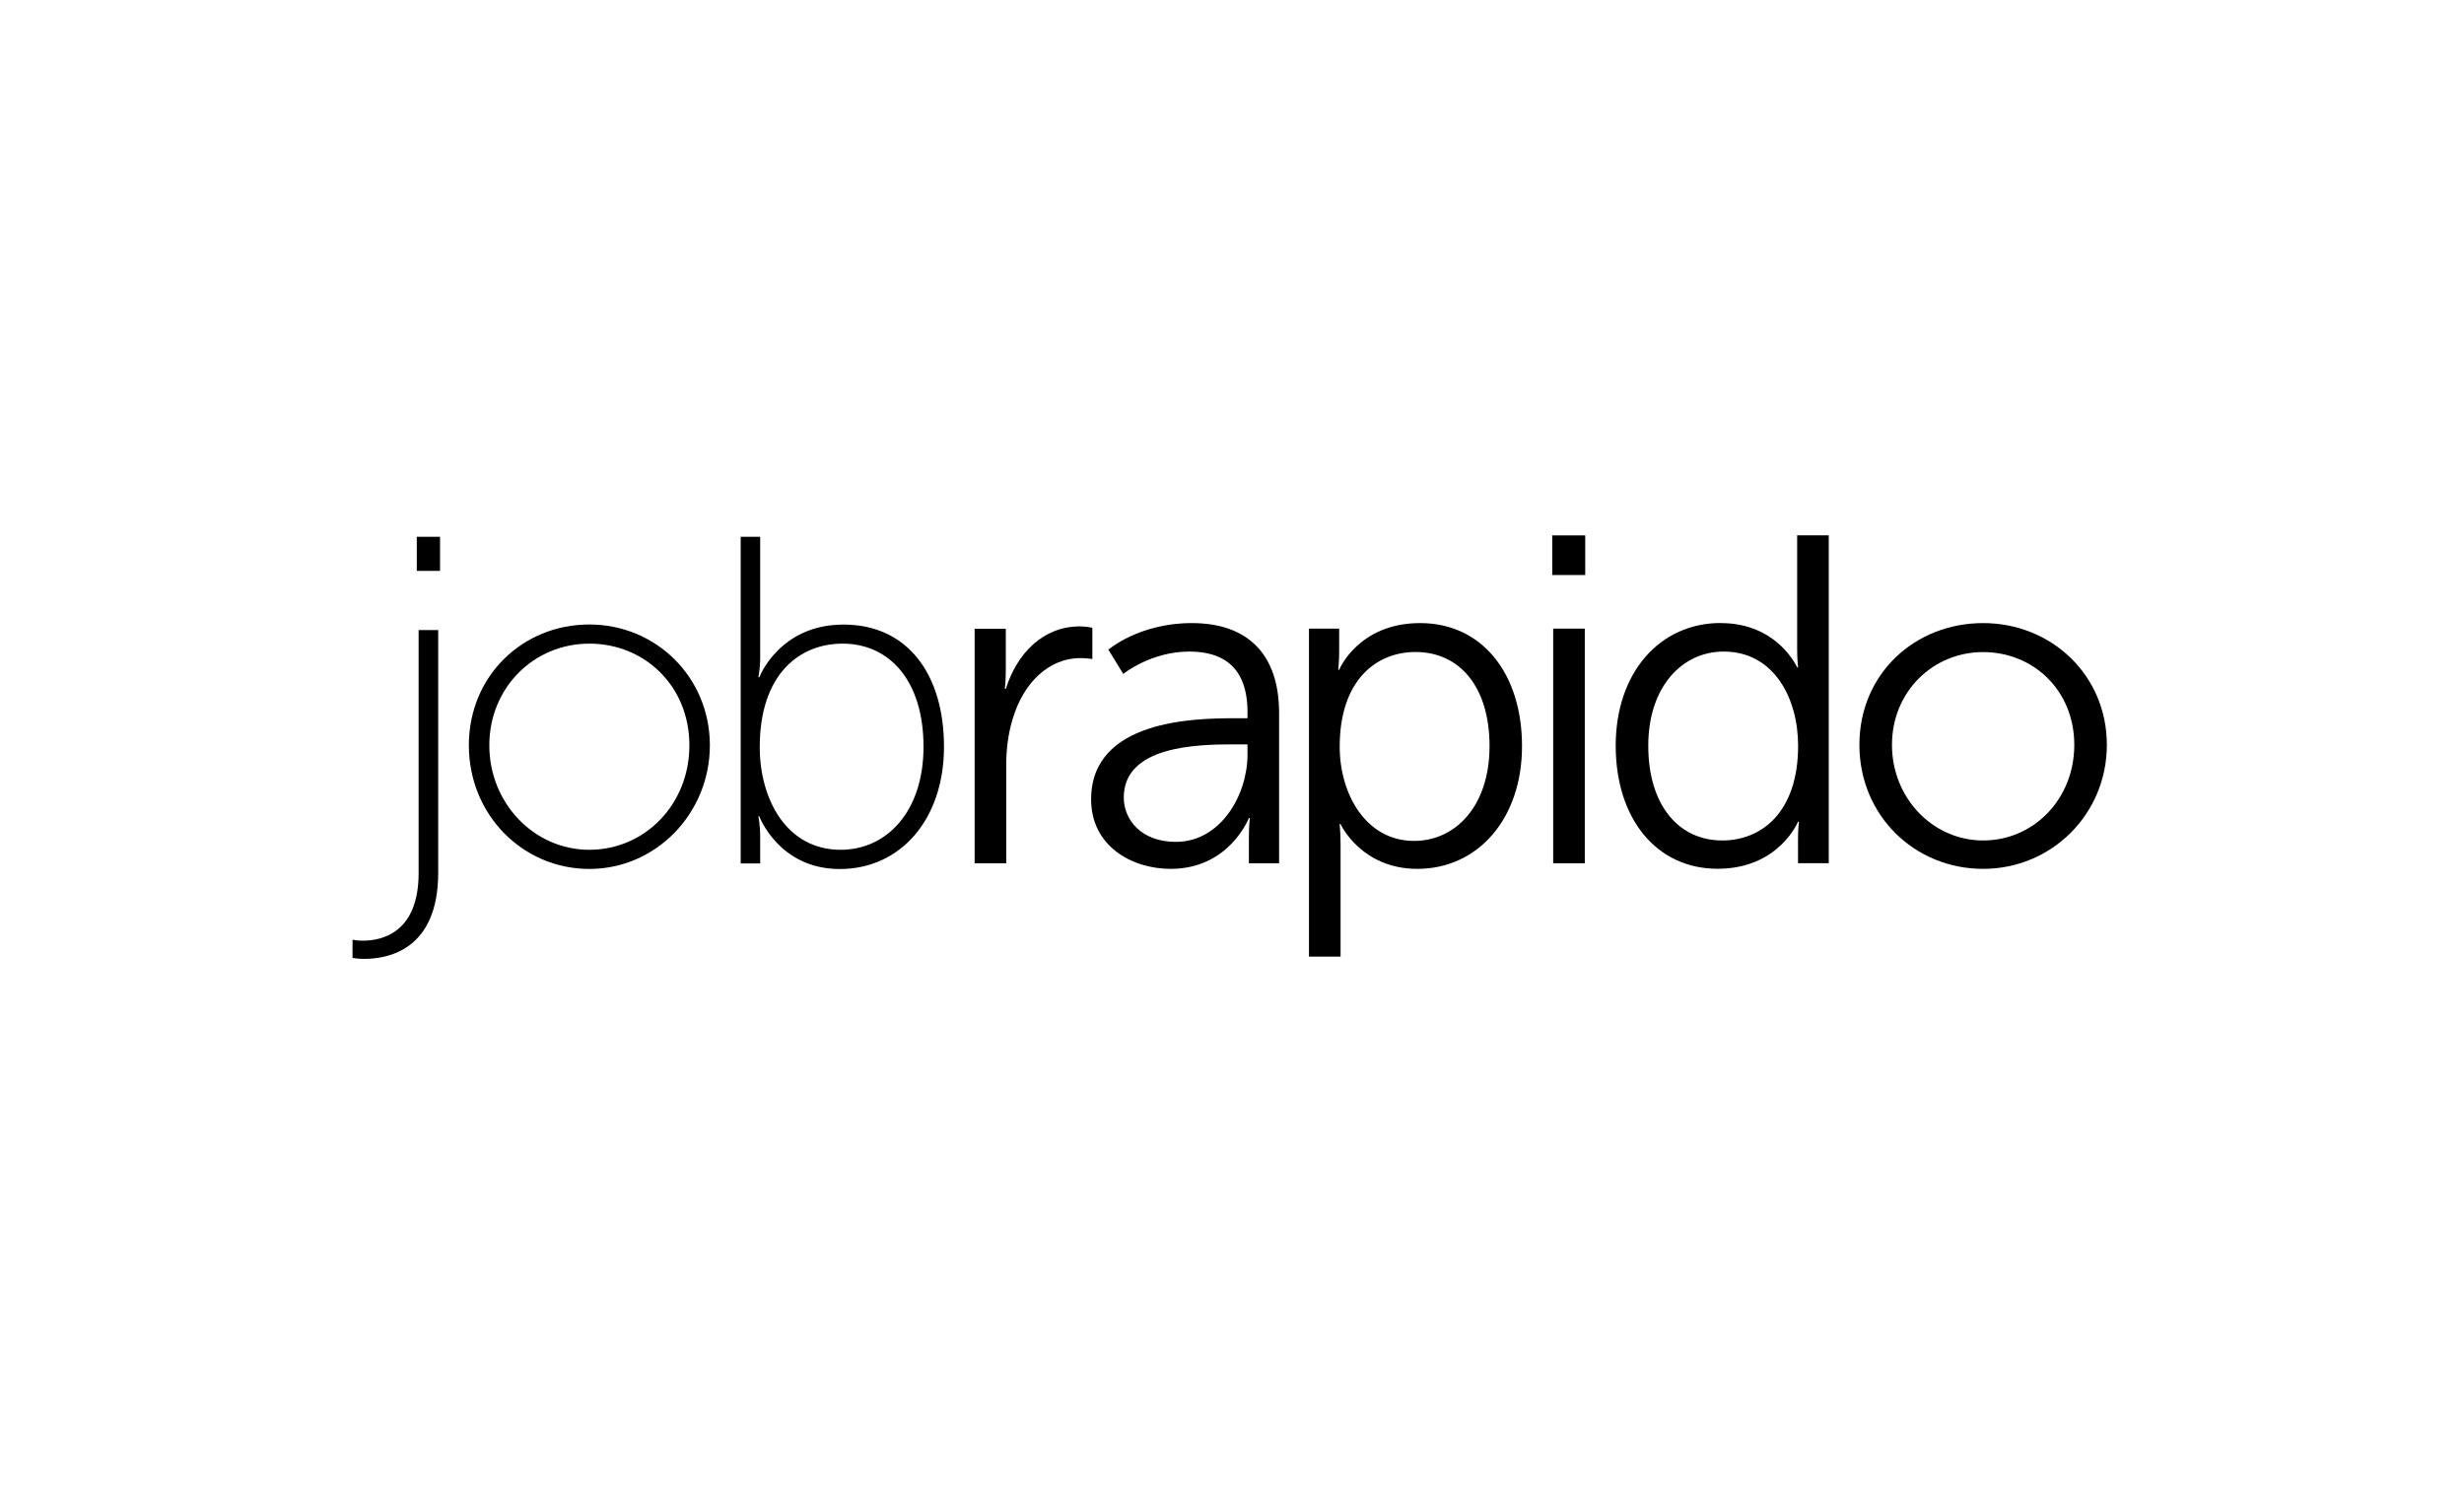
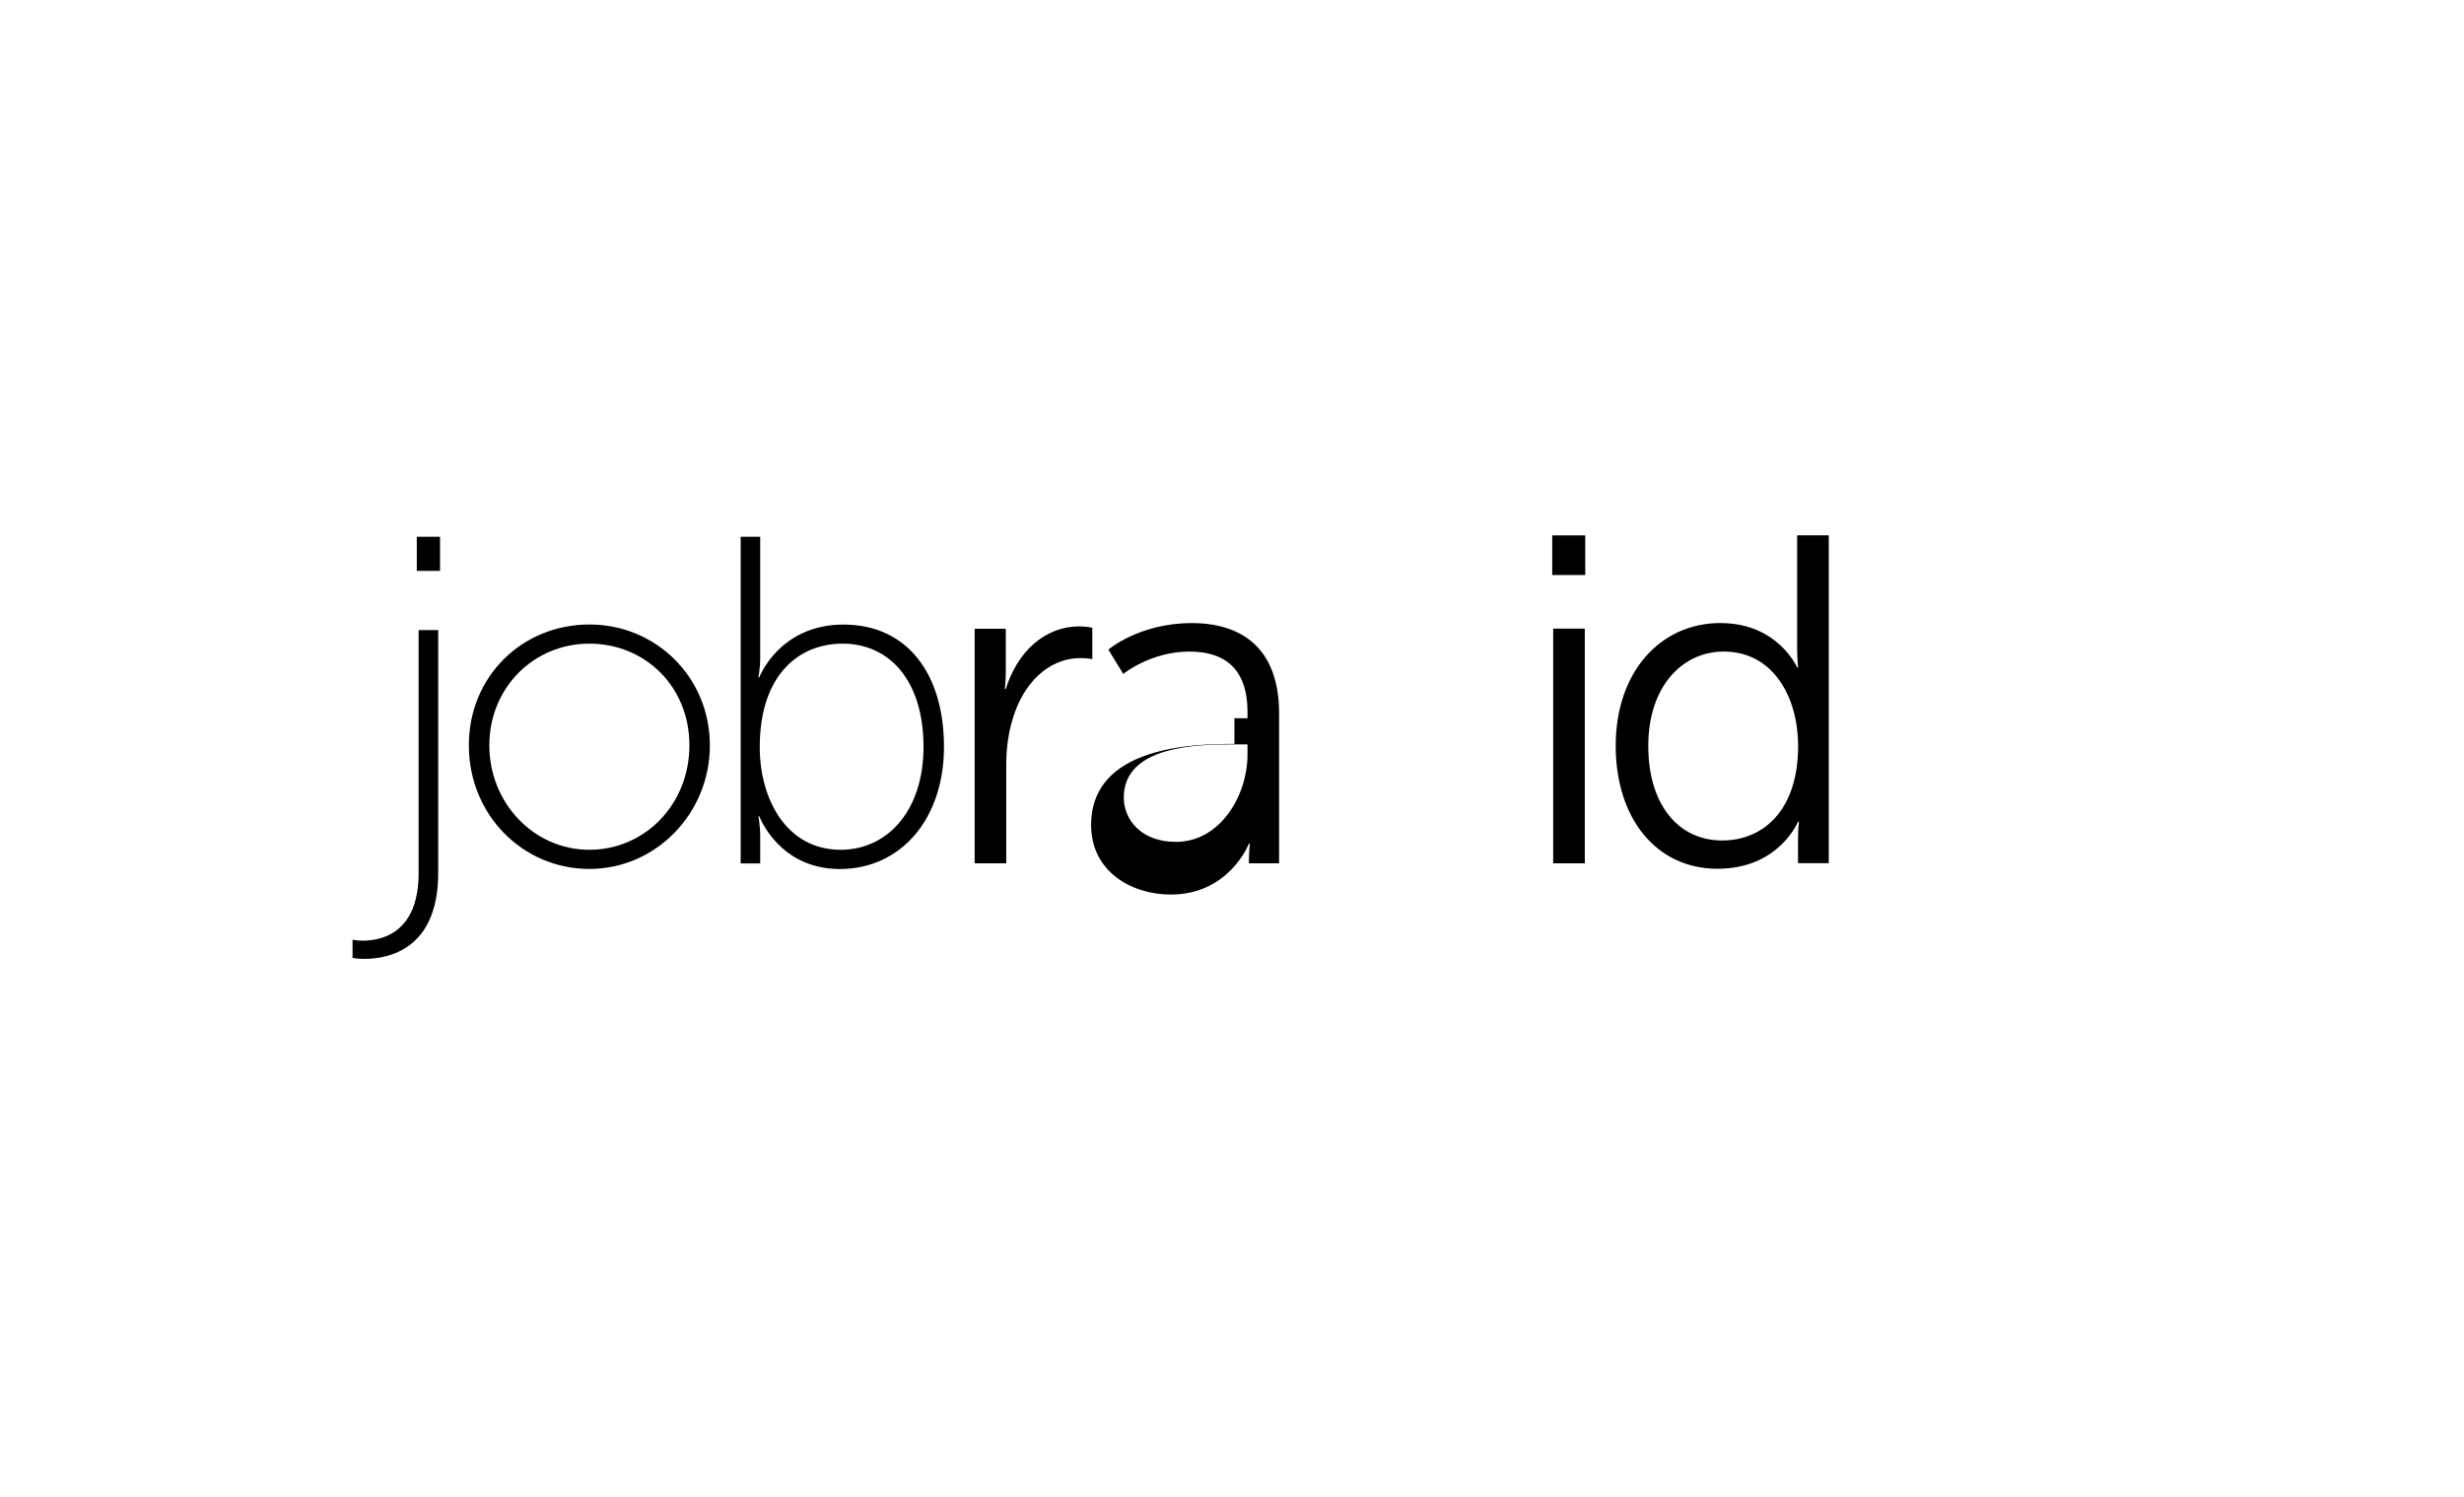
<svg xmlns="http://www.w3.org/2000/svg" id="Calque_1" data-name="Calque 1" viewBox="0 0 283 172">
  <defs>
    <style>
      .cls-1 {
        clip-path: url(#clippath);
      }

      .cls-2 {
        fill: none;
      }

      .cls-2, .cls-3 {
        stroke-width: 0px;
      }

      .cls-3 {
        fill-rule: evenodd;
      }
    </style>
    <clipPath id="clippath">
      <rect class="cls-2" x="40.5" y="61.5" width="202" height="49" />
    </clipPath>
  </defs>
  <g class="cls-1">
    <g>
      <path class="cls-3" d="m47.87,61.66h2.67v3.91h-2.67v-3.91Zm2.46,10.71v27.86c0,8.89-5.77,9.91-8.5,9.91-.8,0-1.34-.11-1.34-.11v-2.09s.48.11,1.18.11c2.14,0,6.41-.86,6.41-7.77v-27.91h2.24Z" />
      <path class="cls-3" d="m67.69,97.61c6.36,0,11.49-5.2,11.49-12s-5.13-11.68-11.49-11.68-11.49,5.04-11.49,11.68,5.13,12,11.49,12Zm0-25.88c7.64,0,13.84,6.05,13.84,13.88s-6.2,14.2-13.84,14.2-13.84-6.21-13.84-14.2,6.2-13.88,13.84-13.88Z" />
      <path class="cls-3" d="m96.56,97.61c5.24,0,9.51-4.34,9.51-11.84s-3.85-11.84-9.3-11.84c-4.92,0-9.51,3.48-9.51,11.89,0,5.95,3.05,11.79,9.3,11.79Zm-11.49-35.95h2.24v13.93c0,1.23-.21,2.2-.21,2.2h.11s2.3-6.05,9.67-6.05,11.54,5.73,11.54,14.04-4.97,14.04-11.97,14.04-9.24-6.05-9.24-6.05h-.11s.21.96.21,2.36v3.05h-2.24v-37.5Z" />
      <path class="cls-3" d="m111.94,72.22h3.58v4.77c0,1.18-.11,2.14-.11,2.14h.11c1.28-4.07,4.27-7.18,8.5-7.18.75,0,1.44.16,1.44.16v3.59s-.64-.11-1.34-.11c-3.79,0-6.63,3-7.8,6.96-.53,1.71-.75,3.54-.75,5.25v11.36h-3.63v-26.95Z" />
-       <path class="cls-3" d="m135.05,96.7c5.13,0,8.23-5.36,8.23-10.02v-1.18h-1.55c-4.22,0-12.66.16-12.66,6.11,0,2.52,1.98,5.09,5.98,5.09Zm6.73-14.2h1.5v-.7c0-5.2-2.83-6.96-6.68-6.96-4.44,0-7.59,2.57-7.59,2.57l-1.71-2.79s3.53-3.05,9.57-3.05c6.46,0,10.04,3.59,10.04,10.34v17.25h-3.47v-2.95c0-1.34.11-2.25.11-2.25h-.11s-2.24,5.84-8.98,5.84c-4.49,0-9.14-2.63-9.14-7.98,0-9.11,11.81-9.32,16.46-9.32Z" />
-       <path class="cls-3" d="m162.42,96.59c4.76,0,8.66-4.02,8.66-10.88s-3.47-10.82-8.5-10.82c-4.49,0-8.71,3.21-8.71,10.88,0,5.41,2.99,10.82,8.55,10.82Zm-12.08-24.38h3.47v2.63c0,1.18-.11,2.09-.11,2.09h.11s2.19-5.36,9.3-5.36,11.7,5.79,11.7,14.14-5.08,14.09-12.02,14.09c-6.47,0-8.82-5.14-8.82-5.14h-.11s.11.96.11,2.36v12.86h-3.63v-37.66Z" />
+       <path class="cls-3" d="m135.05,96.7c5.13,0,8.23-5.36,8.23-10.02v-1.18h-1.55c-4.22,0-12.66.16-12.66,6.11,0,2.52,1.98,5.09,5.98,5.09Zm6.73-14.2h1.5v-.7c0-5.2-2.83-6.96-6.68-6.96-4.44,0-7.59,2.57-7.59,2.57l-1.71-2.79s3.53-3.05,9.57-3.05c6.46,0,10.04,3.59,10.04,10.34v17.25h-3.47c0-1.34.11-2.25.11-2.25h-.11s-2.24,5.84-8.98,5.84c-4.49,0-9.14-2.63-9.14-7.98,0-9.11,11.81-9.32,16.46-9.32Z" />
      <path class="cls-3" d="m178.39,72.21h3.63v26.95h-3.63v-26.95Zm-.11-10.71h3.79v4.55h-3.79v-4.55Z" />
      <path class="cls-3" d="m197.81,96.54c4.49,0,8.71-3.22,8.71-10.88,0-5.46-2.78-10.82-8.55-10.82-4.75,0-8.66,4.02-8.66,10.82s3.47,10.88,8.5,10.88Zm-.16-24.97c6.52,0,8.76,5.09,8.76,5.09h.11s-.11-.91-.11-2.04v-13.13h3.63v37.66h-3.53v-2.84c0-1.18.11-1.93.11-1.93h-.11s-2.19,5.41-9.24,5.41-11.7-5.79-11.7-14.14,5.02-14.09,12.07-14.09Z" />
-       <path class="cls-3" d="m227.77,96.54c5.77,0,10.47-4.72,10.47-10.98s-4.7-10.66-10.47-10.66-10.47,4.55-10.47,10.66,4.7,10.98,10.47,10.98Zm0-24.97c7.86,0,14.21,6,14.21,13.98s-6.36,14.25-14.21,14.25-14.21-6.11-14.21-14.25,6.36-13.98,14.21-13.98Z" />
    </g>
  </g>
</svg>